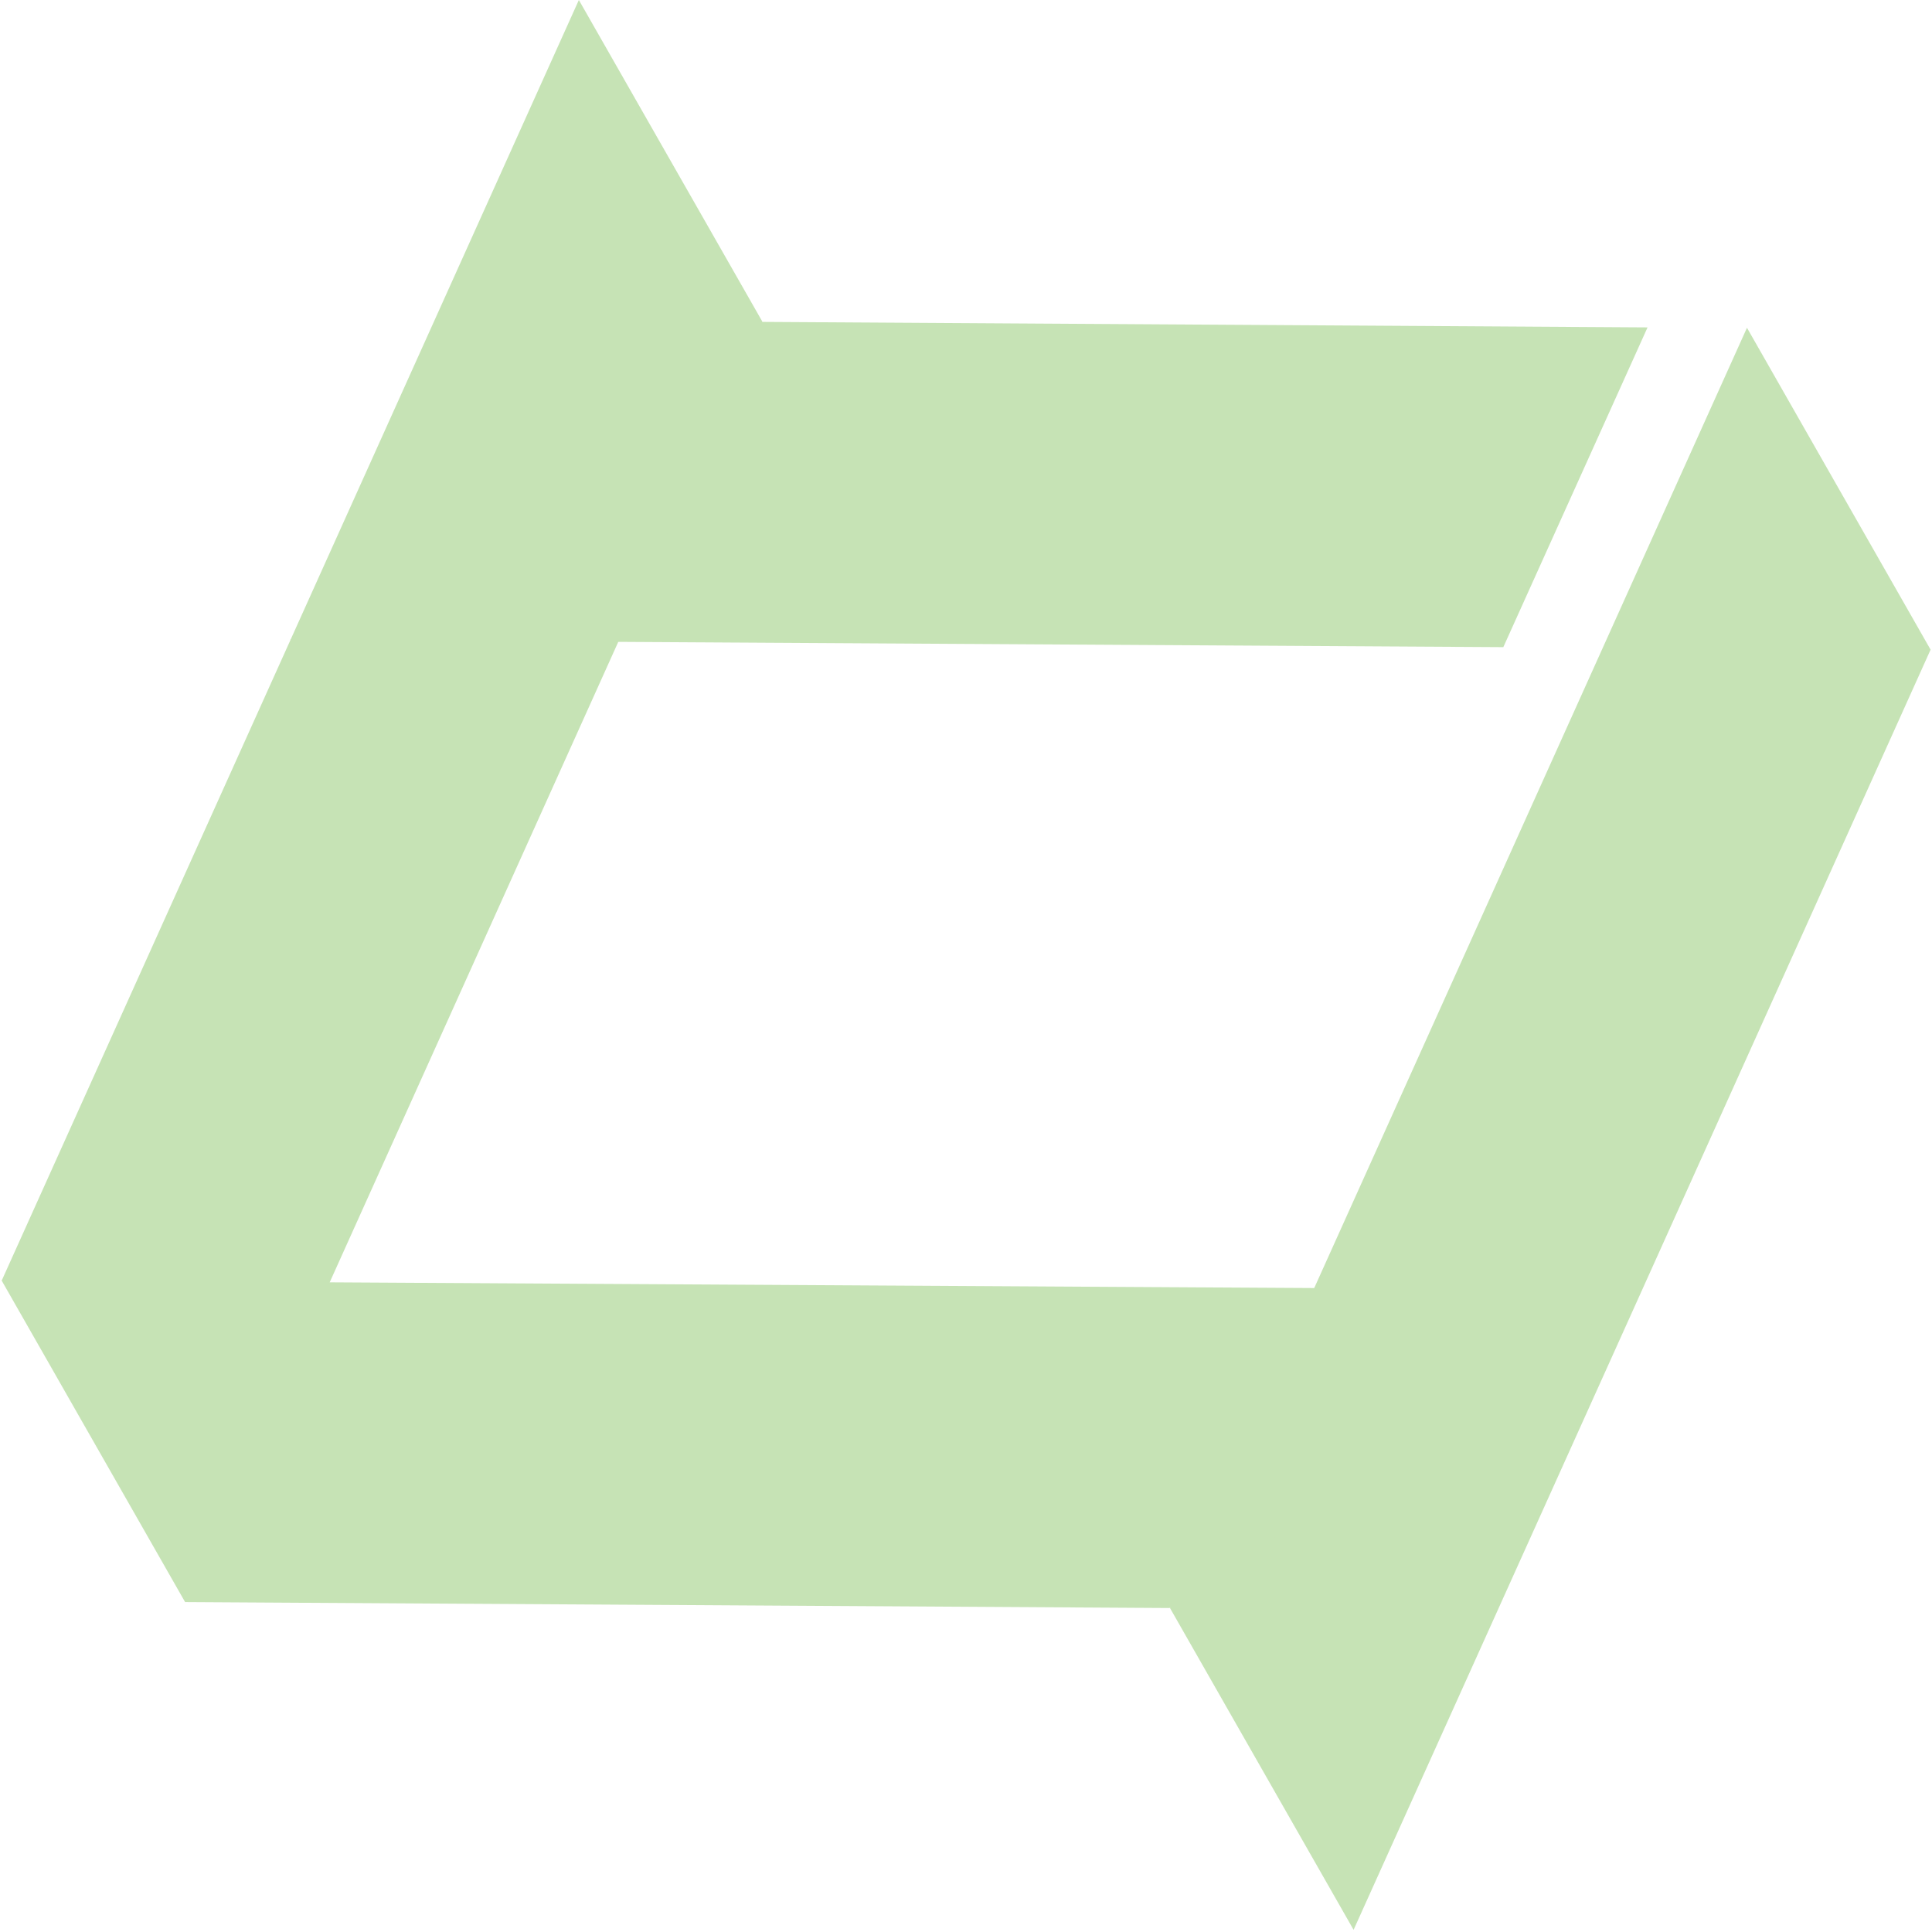
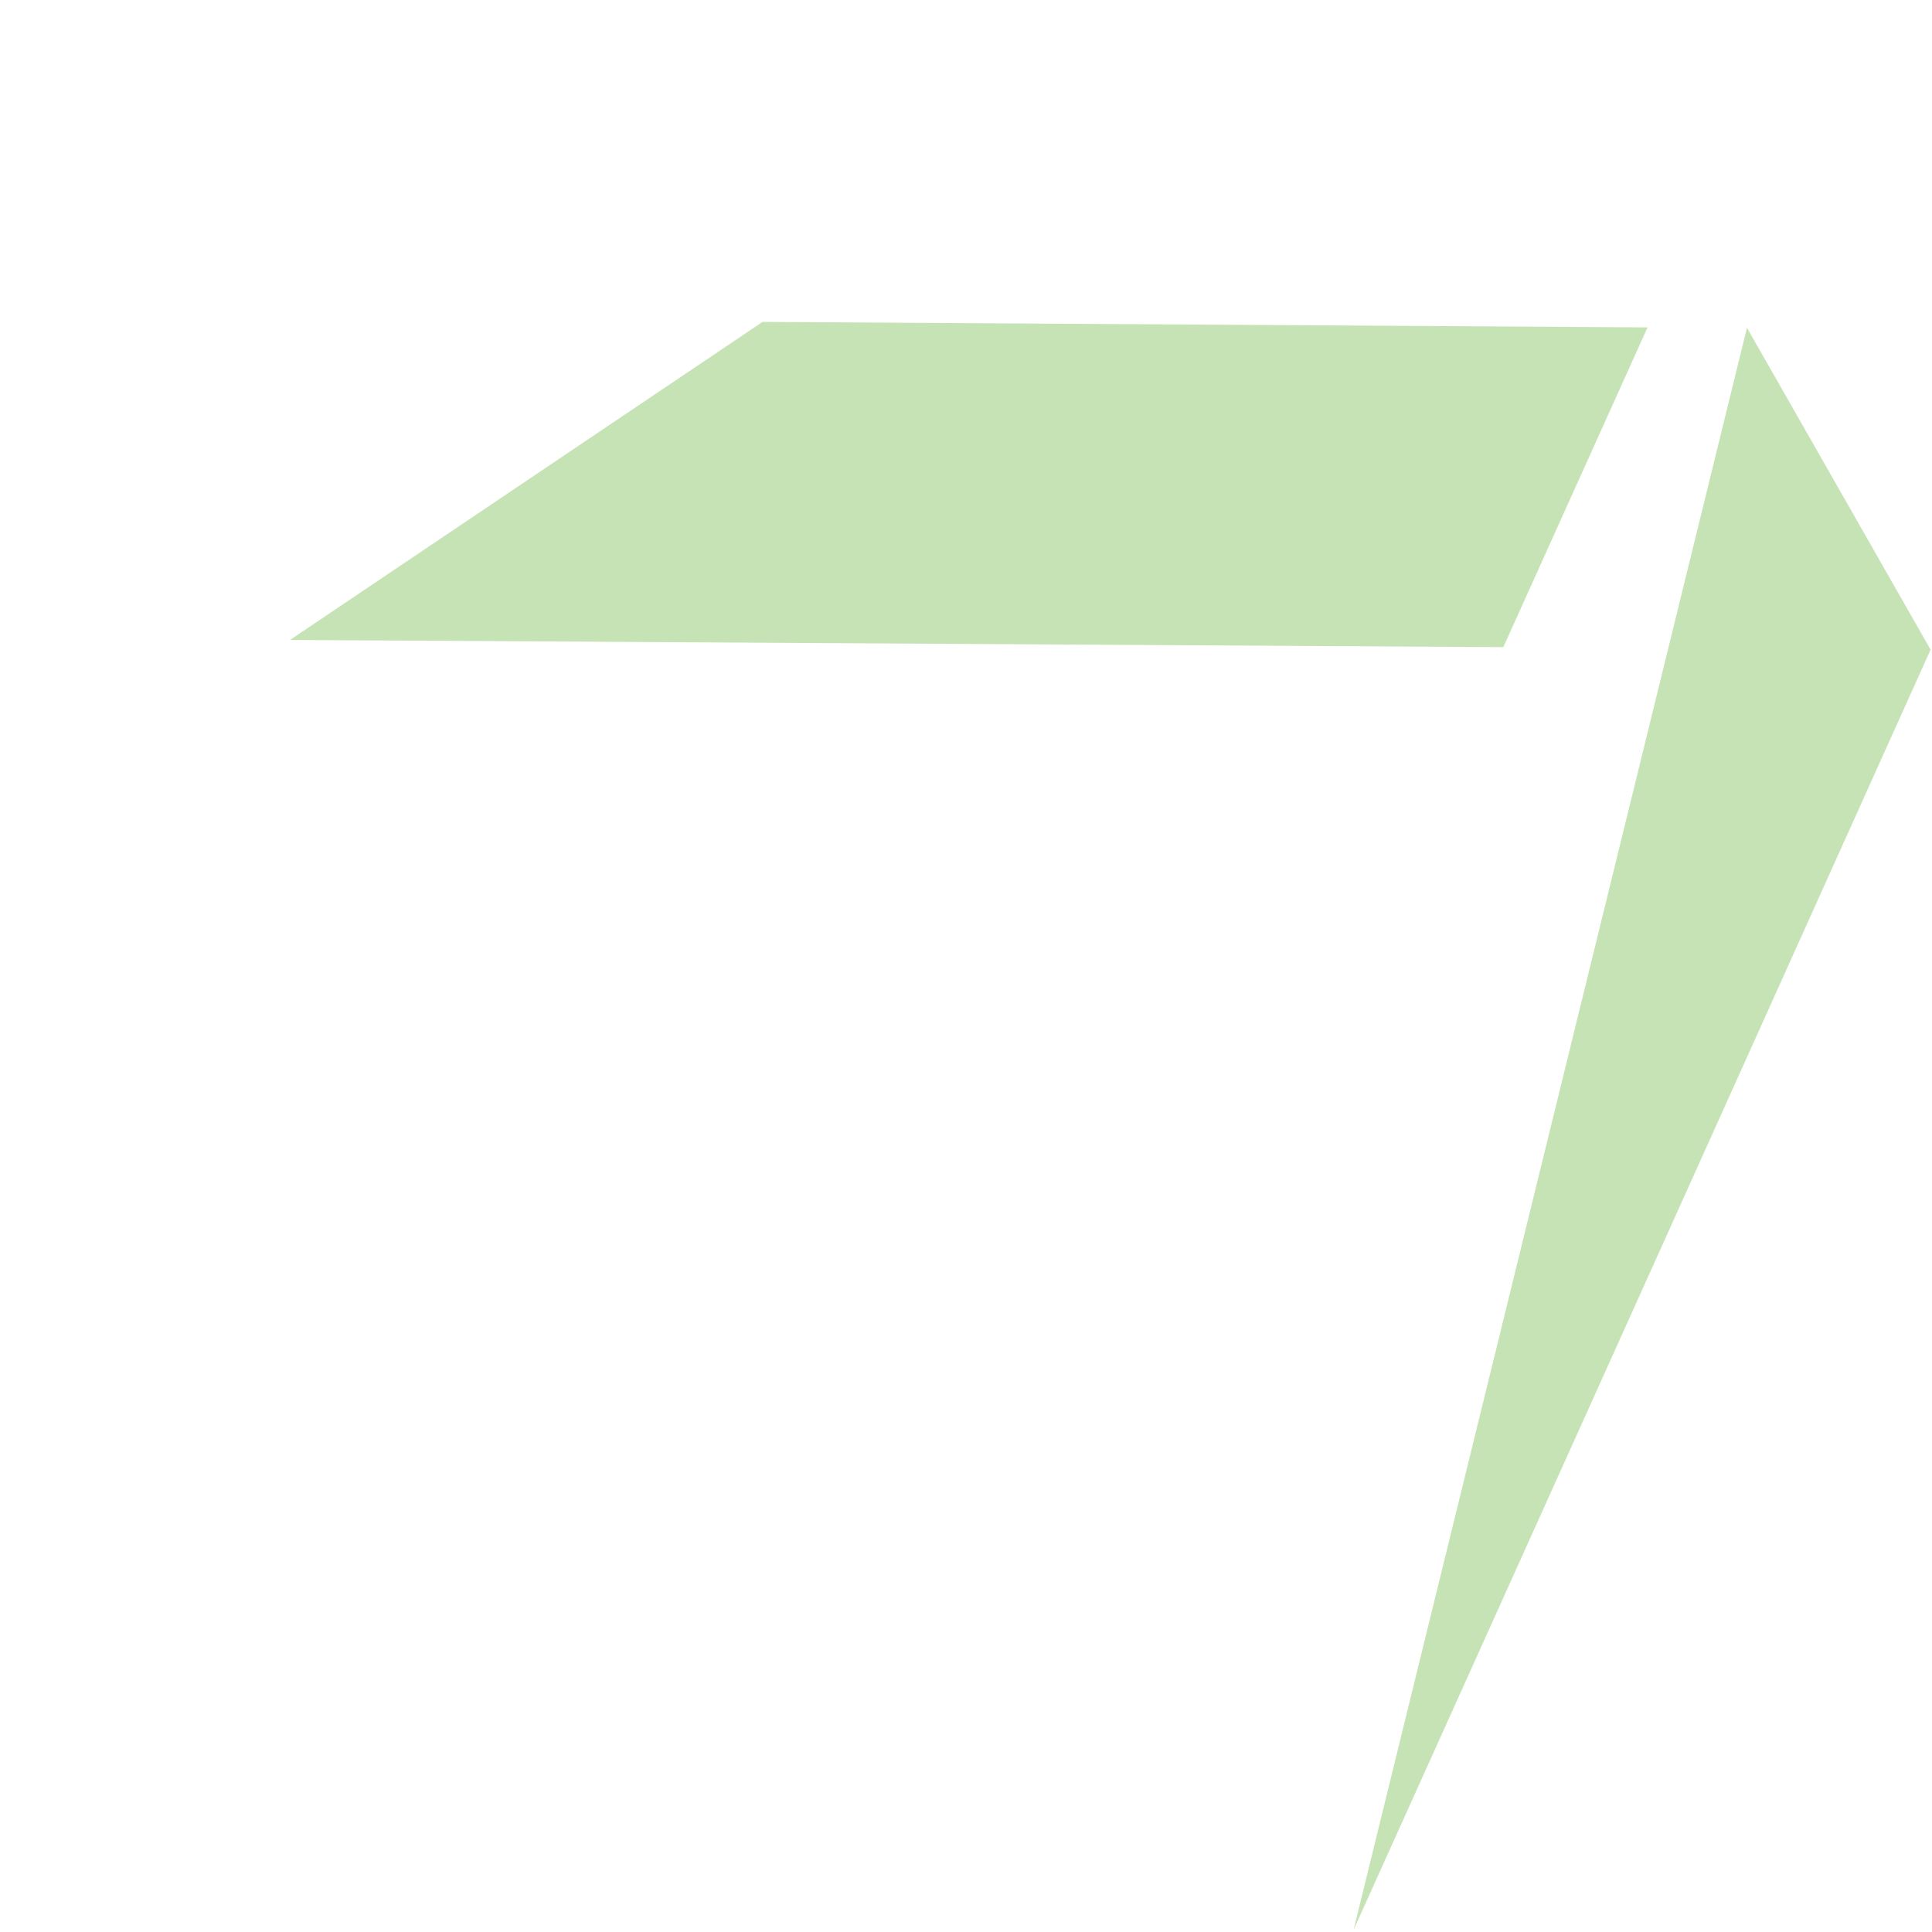
<svg xmlns="http://www.w3.org/2000/svg" width="26" height="26" viewBox="0 0 26 26" fill="none">
  <g clip-path="url(#clip0_2369_363)">
-     <path fill-rule="evenodd" clip-rule="evenodd" d="M25.981 8.743L23.51 4.411C20.923 10.156 18.332 15.901 15.745 21.64L18.216 25.971C20.808 20.227 23.395 14.482 25.981 8.743ZM10.262 4.332L3.903 8.612L20.231 8.709L22.172 4.406L10.262 4.332Z" fill="#C6E3B5" />
-     <path fill-rule="evenodd" clip-rule="evenodd" d="M0.02 17.229L2.491 21.56L15.739 21.64L22.097 17.36L4.437 17.257C6.378 12.948 8.32 8.64 10.261 4.331L7.79 0C5.203 5.745 2.611 11.489 0.025 17.229H0.02Z" fill="#C6E3B5" />
+     <path fill-rule="evenodd" clip-rule="evenodd" d="M25.981 8.743L23.51 4.411L18.216 25.971C20.808 20.227 23.395 14.482 25.981 8.743ZM10.262 4.332L3.903 8.612L20.231 8.709L22.172 4.406L10.262 4.332Z" fill="#C6E3B5" />
  </g>
  <defs>
    <clipPath id="clip0_2369_363">
      <rect width="26" height="26" fill="white" />
    </clipPath>
  </defs>
</svg>